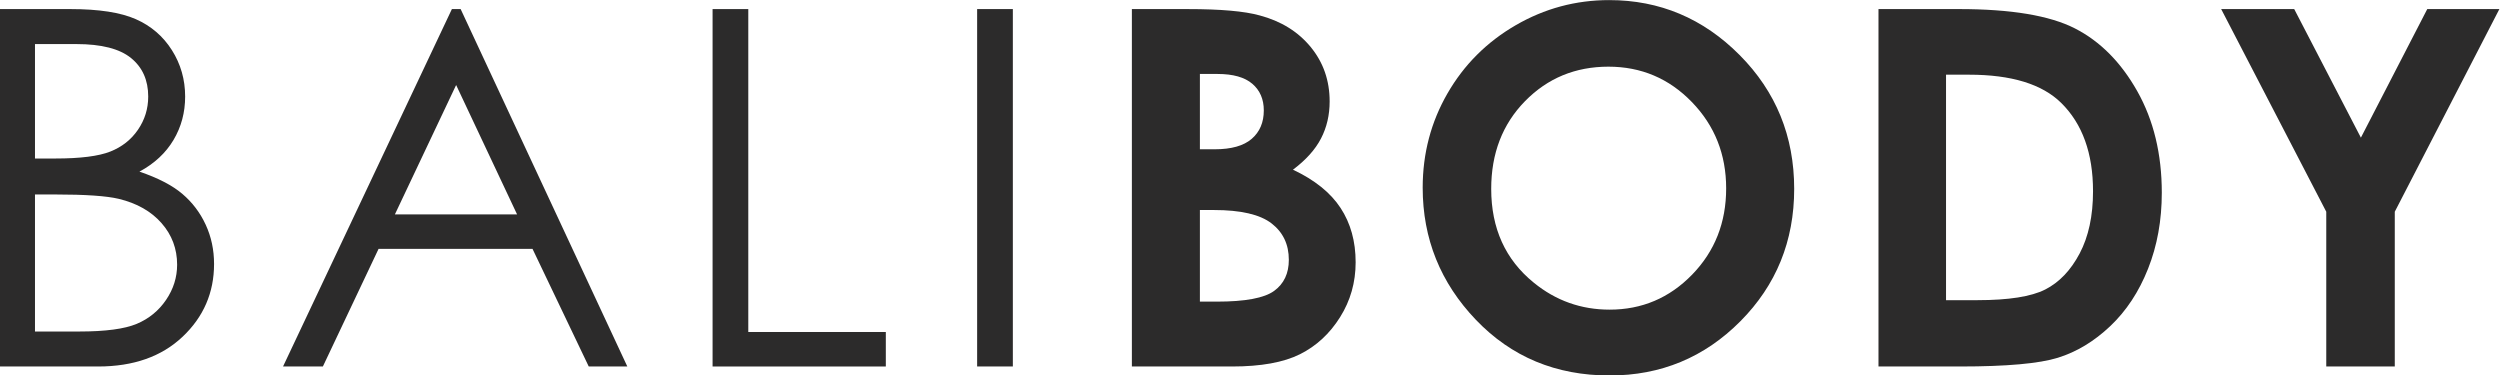
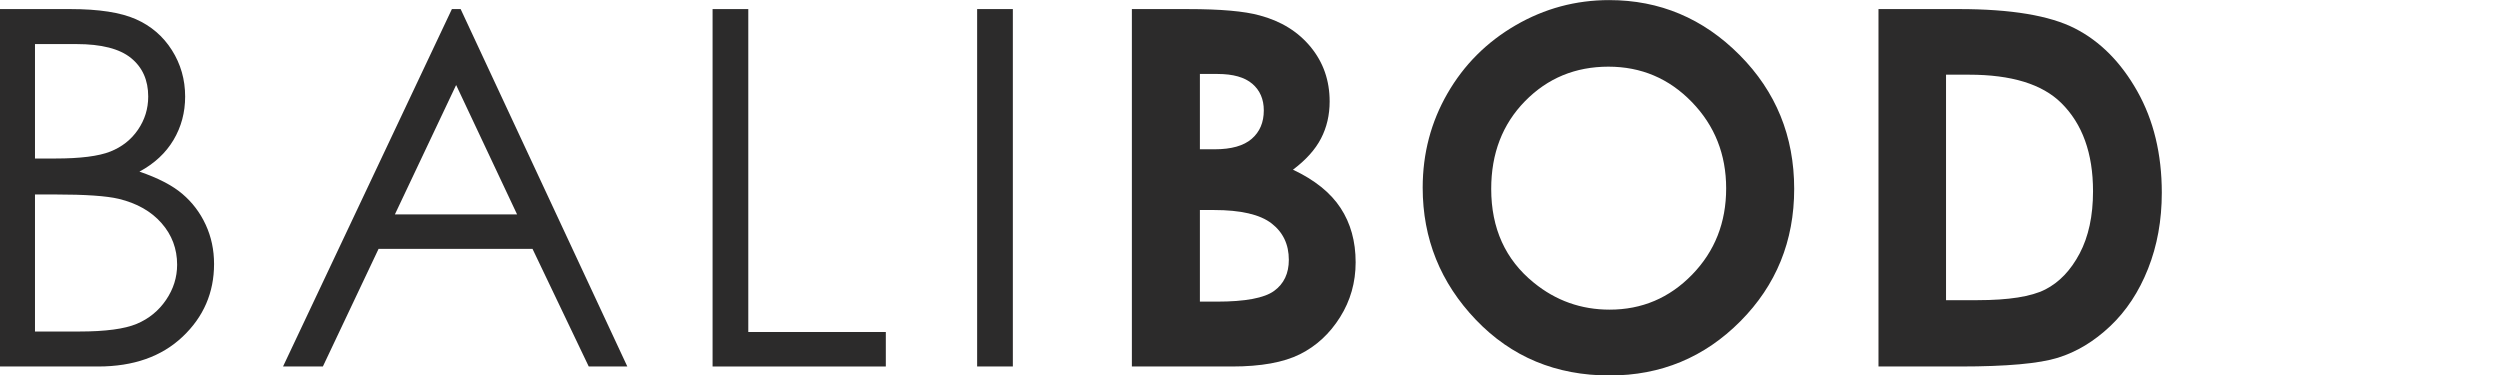
<svg xmlns="http://www.w3.org/2000/svg" xmlns:ns1="http://sodipodi.sourceforge.net/DTD/sodipodi-0.dtd" xmlns:ns2="http://www.inkscape.org/namespaces/inkscape" version="1.1" id="svg2" width="9736.986" height="1462.44" viewBox="0 0 9736.986 1462.44" ns1:docname="BB Logo - Charcoal (2).eps">
  <defs id="defs6" />
  <ns1:namedview id="namedview4" pagecolor="#ffffff" bordercolor="#000000" borderopacity="0.25" ns2:showpageshadow="2" ns2:pageopacity="0.0" ns2:pagecheckerboard="0" ns2:deskcolor="#d1d1d1" />
  <g id="g8" ns2:groupmode="layer" ns2:label="ink_ext_XXXXXX" transform="matrix(1.333,0,0,-1.333,0,1462.44)">
    <g id="g10" transform="scale(0.1)">
      <path d="M 1022.21,5288.89 V 1284.86 h 1294.26 c 763.28,0 1322.67,74.62 1678.36,223.68 355.49,149.05 641.25,382.32 856.9,699.42 215.64,317.11 323.56,660.07 323.56,1029.27 0,463.8 -151.79,868.46 -454.99,1213.96 -303.19,345.3 -719.99,582.1 -1250.78,710 -355.69,85.2 -974.62,127.7 -1856.78,127.7 z m 0,4394.39 V 6339.7 h 597.58 c 725.48,0 1259.2,67.18 1600.79,202.13 341.58,134.95 611.68,347.85 811.07,638.91 199.19,291.24 298.89,614.23 298.89,969.13 0,478.1 -167.27,852.98 -501.61,1125.23 -334.34,272.06 -866.89,408.18 -1597.26,408.18 z M 0,10705.7 h 2058.72 c 828.11,0 1464.66,-98.3 1909.66,-294.8 444.81,-196.2 796.38,-498.07 1054.14,-904.87 257.95,-407.21 387.02,-859.25 387.02,-1356.16 0,-463.8 -113.01,-886.28 -339.23,-1267.24 -225.83,-381.15 -558.21,-689.83 -995.96,-926.43 542.73,-184.5 960.31,-401.13 1252.74,-649.48 292.62,-248.36 520.21,-549.01 682.97,-901.56 162.96,-352.75 244.24,-734.88 244.24,-1146.58 0,-837.71 -306.33,-1546.54 -919.18,-2126.1 C 4722.07,552.5 3899.63,262.801 2868.02,262.801 H 0 V 10705.7" style="fill:#2c2b2b;fill-opacity:1;fill-rule:nonzero;stroke:none" id="path12" />
      <path d="M 13327.4,8486.94 11538,4706.79 h 3570 z m 131.8,2218.76 4870,-10442.899 H 17202 L 15559.7,3698.68 h -4499 L 9433.87,262.801 H 8269.85 L 13203.6,10705.7 h 255.6" style="fill:#2c2b2b;fill-opacity:1;fill-rule:nonzero;stroke:none" id="path14" />
      <path d="m 20820.3,10705.6 h 1043.5 V 1270.72 H 25882 V 262.801 H 20820.3 V 10705.6" style="fill:#2c2b2b;fill-opacity:1;fill-rule:nonzero;stroke:none" id="path16" />
      <path d="m 28550.1,10705.7 h 1043.6 V 262.801 H 28550.1 V 10705.7" style="fill:#2c2b2b;fill-opacity:1;fill-rule:nonzero;stroke:none" id="path18" />
-       <path d="M 35059,4834.53 V 2158.05 h 498.3 c 825.7,0 1382.2,104.2 1669.3,312.4 287.1,208.21 430.9,511.21 430.9,908.81 0,449.7 -168.6,804.61 -505.5,1064.91 -337.1,260.1 -897.1,390.36 -1679.9,390.36 z m 0,3975.63 V 6609.44 h 434.8 c 484.6,0 844.4,101.65 1079.6,305.35 235,203.3 352.8,480.06 352.8,830.46 0,326.51 -111.7,585.63 -335,777.38 -223.4,191.75 -562.9,287.53 -1018.8,287.53 z M 33071.4,262.699 V 10705.5 h 1641.9 c 952.3,0 1649,-61.5 2089.7,-184.3 625.3,-165.9 1123,-473.4 1492.8,-923.09 369.4,-449.7 554.1,-979.51 554.1,-1590.01 0,-397.6 -83.8,-758.77 -252.1,-1082.74 -167.8,-324.34 -441.2,-628.32 -819.6,-912.33 634,-298.3 1097.8,-670.82 1391.2,-1118.18 293.6,-447.35 440.1,-975.98 440.1,-1586.69 0,-586.8 -151.4,-1121.7 -454.8,-1604.31 -303.2,-482.81 -694,-843.748 -1172.5,-1082.748 C 37503.8,382 36842.7,262.699 35999.3,262.699 h -2927.9" style="fill:#2c2b2b;fill-opacity:1;fill-rule:nonzero;stroke:none" id="path20" />
+       <path d="M 35059,4834.53 V 2158.05 h 498.3 c 825.7,0 1382.2,104.2 1669.3,312.4 287.1,208.21 430.9,511.21 430.9,908.81 0,449.7 -168.6,804.61 -505.5,1064.91 -337.1,260.1 -897.1,390.36 -1679.9,390.36 z m 0,3975.63 V 6609.44 h 434.8 c 484.6,0 844.4,101.65 1079.6,305.35 235,203.3 352.8,480.06 352.8,830.46 0,326.51 -111.7,585.63 -335,777.38 -223.4,191.75 -562.9,287.53 -1018.8,287.53 M 33071.4,262.699 V 10705.5 h 1641.9 c 952.3,0 1649,-61.5 2089.7,-184.3 625.3,-165.9 1123,-473.4 1492.8,-923.09 369.4,-449.7 554.1,-979.51 554.1,-1590.01 0,-397.6 -83.8,-758.77 -252.1,-1082.74 -167.8,-324.34 -441.2,-628.32 -819.6,-912.33 634,-298.3 1097.8,-670.82 1391.2,-1118.18 293.6,-447.35 440.1,-975.98 440.1,-1586.69 0,-586.8 -151.4,-1121.7 -454.8,-1604.31 -303.2,-482.81 -694,-843.748 -1172.5,-1082.748 C 37503.8,382 36842.7,262.699 35999.3,262.699 h -2927.9" style="fill:#2c2b2b;fill-opacity:1;fill-rule:nonzero;stroke:none" id="path20" />
      <path d="m 46995.9,9023.18 c -966.6,0 -1779.2,-336.1 -2437.5,-1008.11 -658.5,-672.2 -987.8,-1526.36 -987.8,-2562.67 0,-1155 414.5,-2068.51 1243.6,-2740.32 644.2,-525.5 1383.2,-788.16 2217.1,-788.16 942.7,0 1746,340.61 2409.4,1022.21 663.2,681.61 994.9,1521.67 994.9,2520.37 0,993.81 -334.3,1835.04 -1002.4,2523.51 -667.9,688.85 -1480.3,1033.17 -2437.3,1033.17 m 21.3,1945.12 c 1477.4,0 2747.8,-534.9 3811.1,-1604.51 1063.4,-1069.61 1595,-2373.67 1595,-3911.39 0,-1524.21 -524.8,-2813.97 -1573.6,-3869.28 C 49800.7,527.801 48527.7,0 47031.3,0 c -1567.4,0 -2869.9,541.898 -3907,1625.62 -1037.3,1083.91 -1555.8,2371.32 -1555.8,3862.04 0,998.51 241.5,1916.71 724.5,2754.42 483.2,837.71 1147.4,1501.49 1992.7,1991.52 845.4,489.9 1755.8,734.7 2731.5,734.7" style="fill:#2c2b2b;fill-opacity:1;fill-rule:nonzero;stroke:none" id="path22" />
      <path d="M 56859.6,8788.75 V 2200.7 h 922.9 c 908.8,0 1567.9,104.39 1977.3,312.59 409.1,208.6 744,559.2 1004.3,1051.99 260.3,492.79 390.6,1099.18 390.6,1819.37 0,1108.59 -310.1,1968.62 -930.2,2579.71 -558.4,549.59 -1455.2,824.39 -2690.5,824.39 z m -1973.5,1916.95 h 2355.1 c 1517.7,0 2645.5,-188.1 3383.1,-564.3 737.6,-376.46 1345.4,-988.15 1822.9,-1835.25 477.7,-847.31 716.7,-1836.22 716.7,-2967.53 0,-804.6 -133.8,-1543.98 -401,-2218.54 C 62495.8,2445.72 62127,1885.94 61656.3,1441.14 61186,996.141 60676.4,688.602 60128,518.398 59579.2,347.801 58628.8,262.801 57276.6,262.801 H 54886.1 V 10705.7" style="fill:#2c2b2b;fill-opacity:1;fill-rule:nonzero;stroke:none" id="path24" />
-       <path d="M 64898.9,10705.6 H 67033 l 1948.3,-3756.61 1939,3756.61 h 2107.1 L 69971.2,4784.9 V 262.801 H 67969.3 V 4784.9 l -3070.4,5920.7" style="fill:#2c2b2b;fill-opacity:1;fill-rule:nonzero;stroke:none" id="path26" />
    </g>
  </g>
</svg>